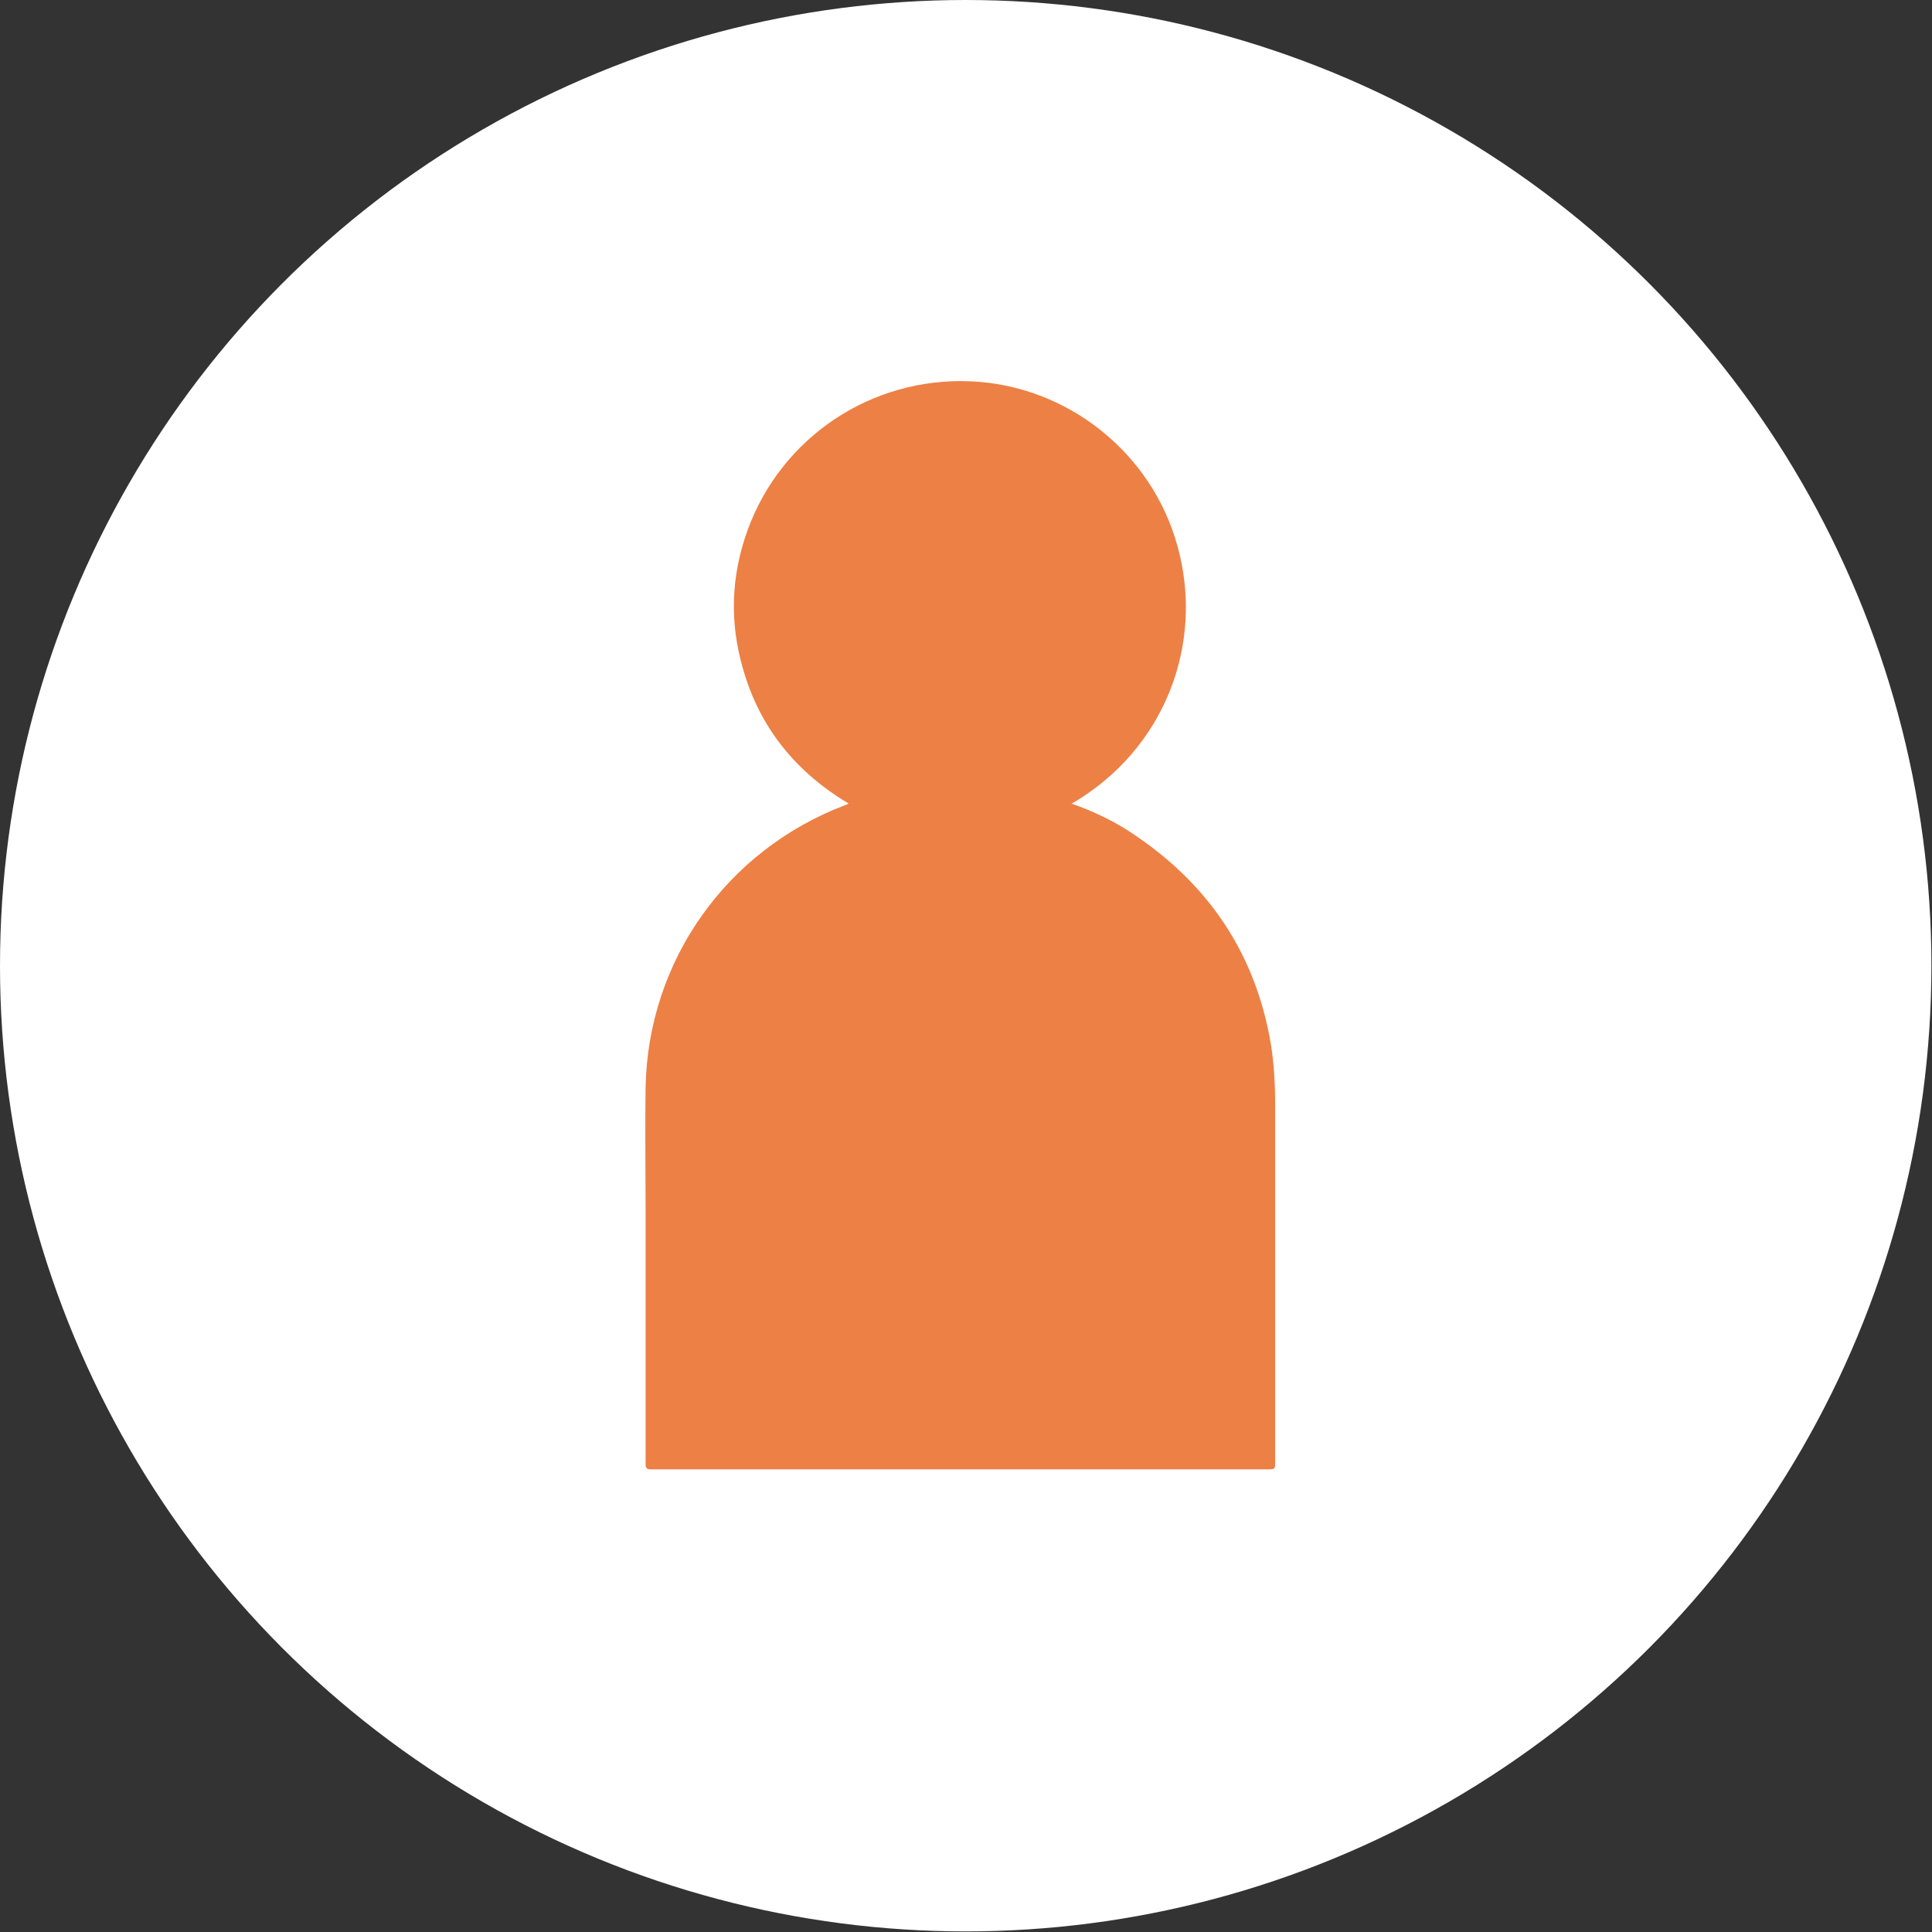
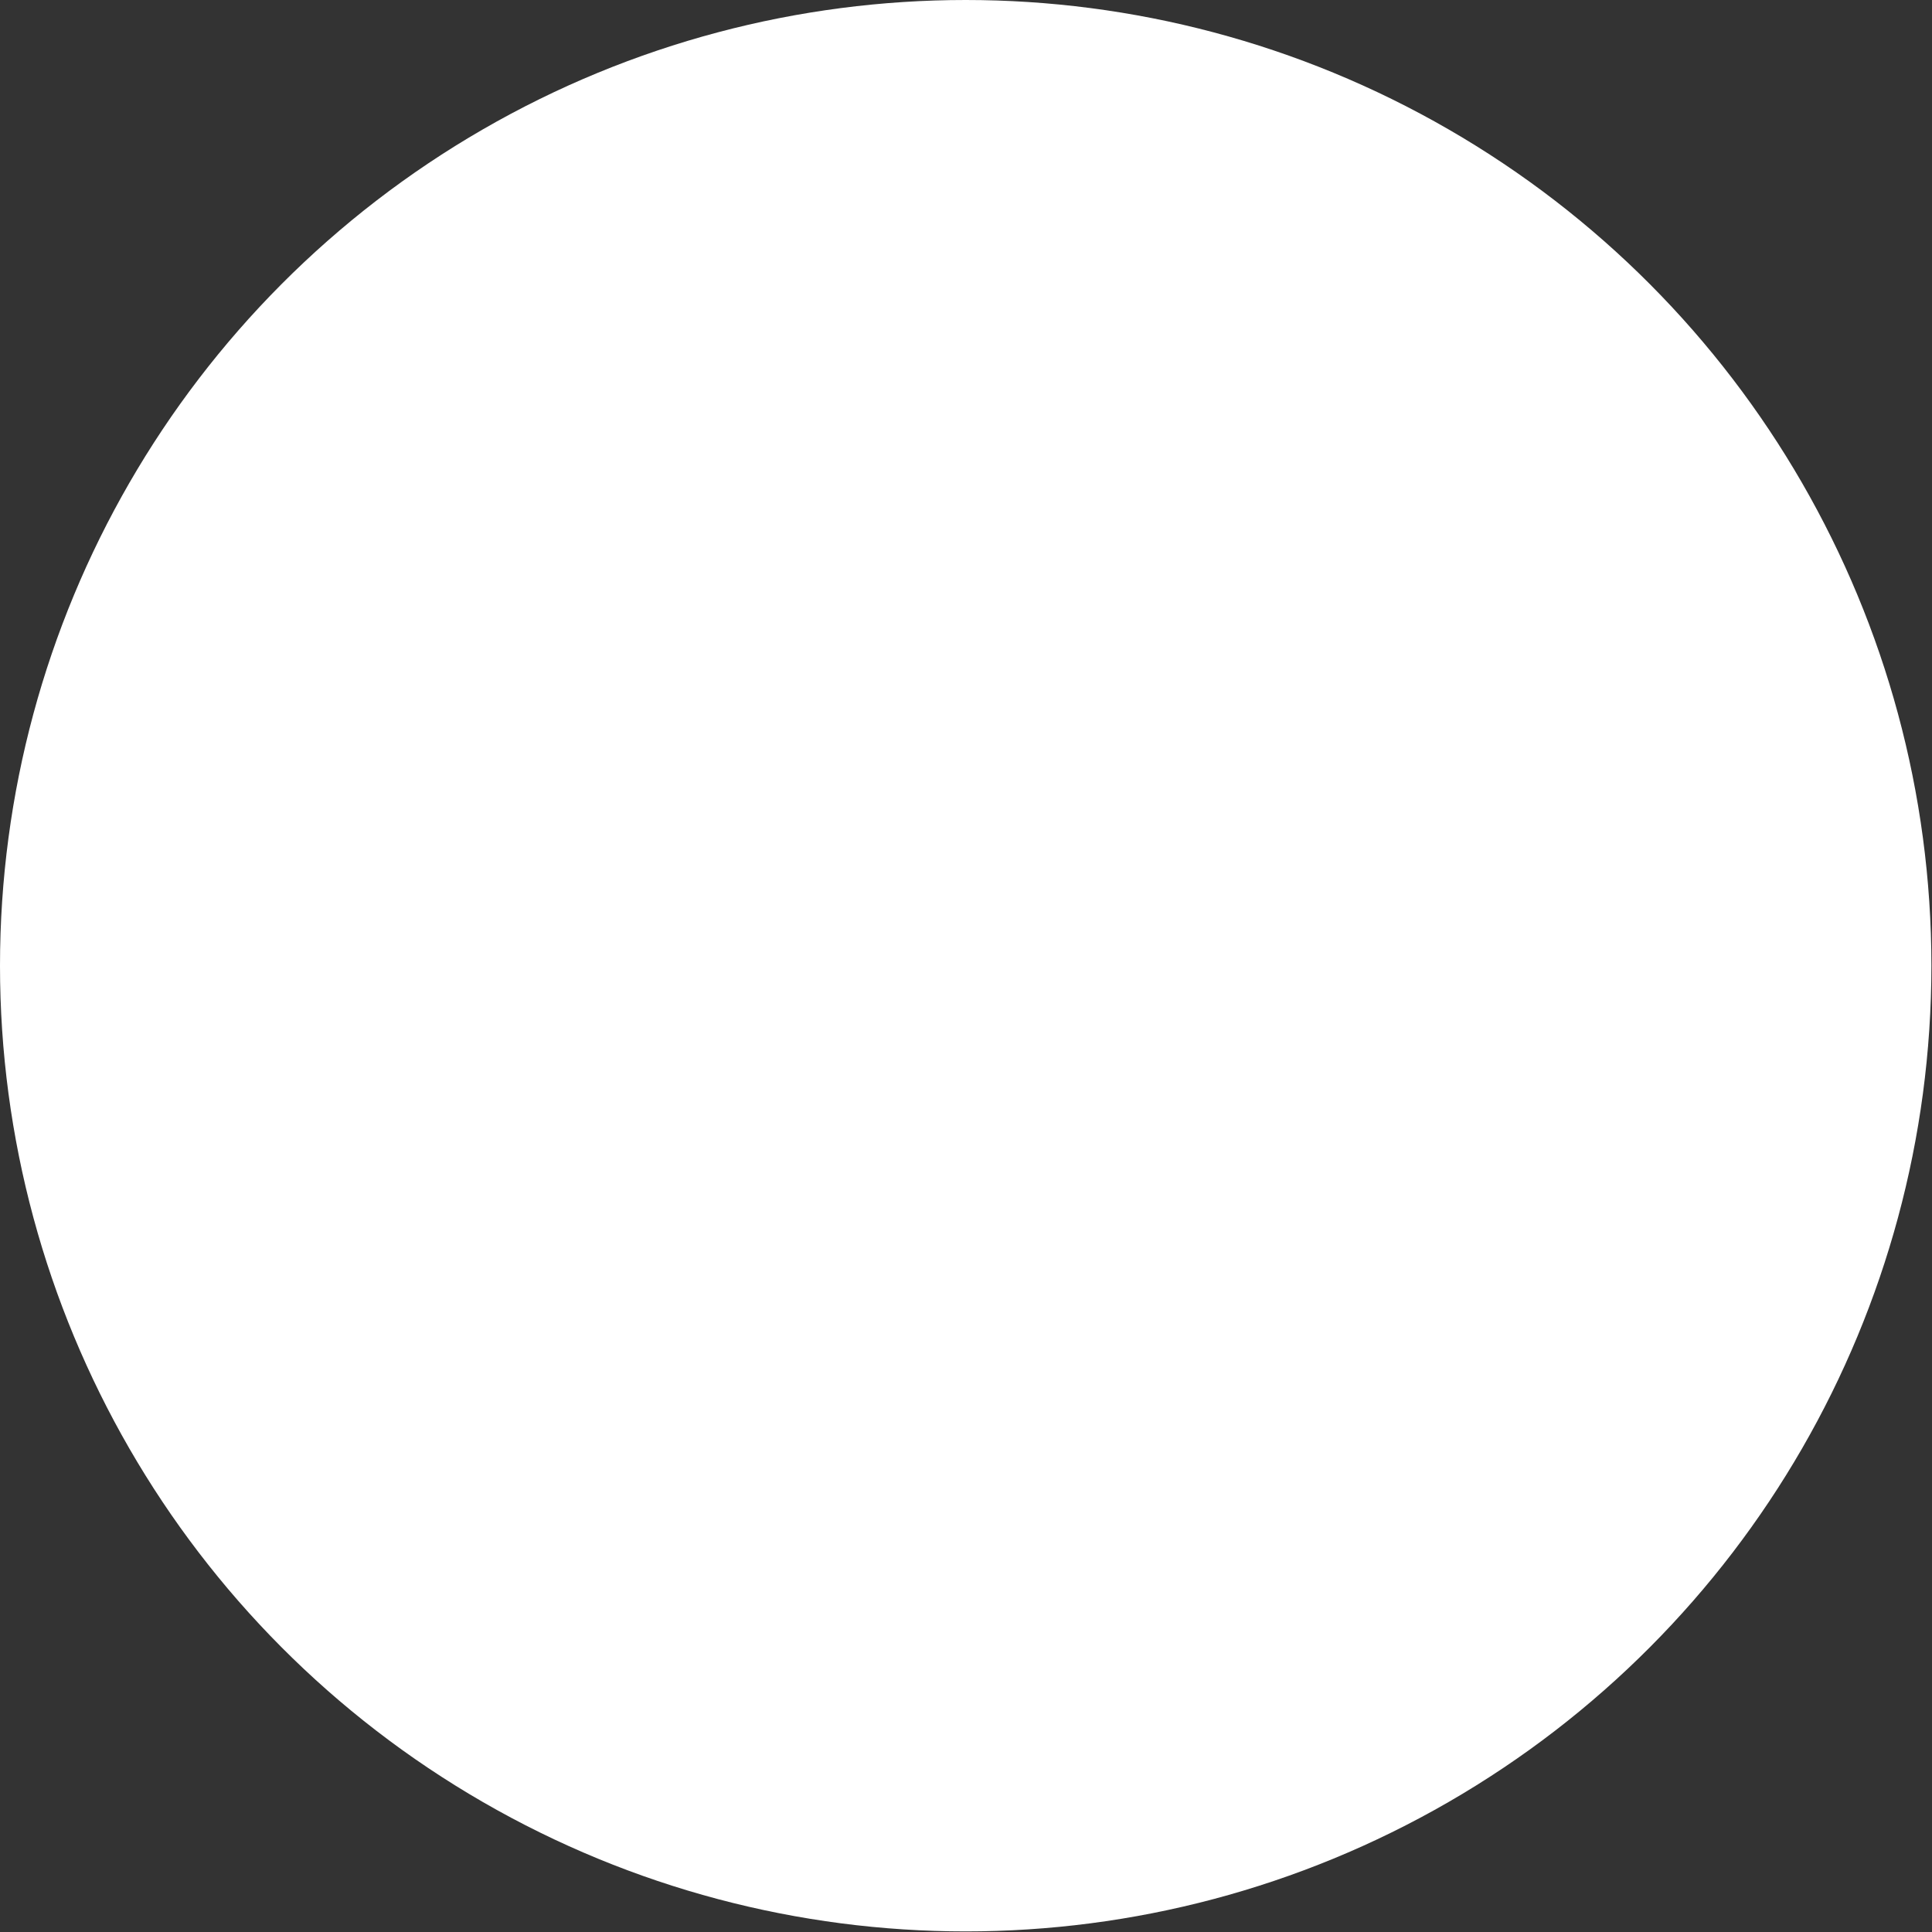
<svg xmlns="http://www.w3.org/2000/svg" id="_レイヤー_2" data-name="レイヤー 2" width="32.53" height="32.53" viewBox="0 0 32.53 32.53">
  <rect x="0" y="0" width="32.53" height="32.53" fill="#333333" stroke="none" />
  <defs>
    <style>
      .cls-1 {
        fill: #ed8045;
        fill-rule: evenodd;
      }

      .cls-1, .cls-2 {
        stroke-width: 0px;
      }

      .cls-2 {
        fill: #fff;
      }
    </style>
  </defs>
  <g id="design">
    <g>
      <circle class="cls-2" cx="16.26" cy="16.26" r="16.26" />
-       <path class="cls-1" d="M18.04,13.53c.4.14.77.32,1.11.56,1.24.85,2,2.01,2.25,3.5.05.32.07.65.07.98,0,2.03,0,4.05,0,6.08,0,.07-.01.09-.09.09-3.47,0-6.95,0-10.42,0-.07,0-.09-.02-.09-.09,0-1.46,0-2.92,0-4.38,0-.65-.01-1.31,0-1.96.04-2.13,1.36-3.99,3.35-4.75.02,0,.04-.02.07-.03-.89-.53-1.5-1.28-1.78-2.27-.23-.79-.2-1.57.08-2.34.57-1.56,2.08-2.57,3.75-2.5,1.63.07,3.06,1.2,3.49,2.79.45,1.64-.22,3.42-1.8,4.33Z" />
    </g>
  </g>
</svg>